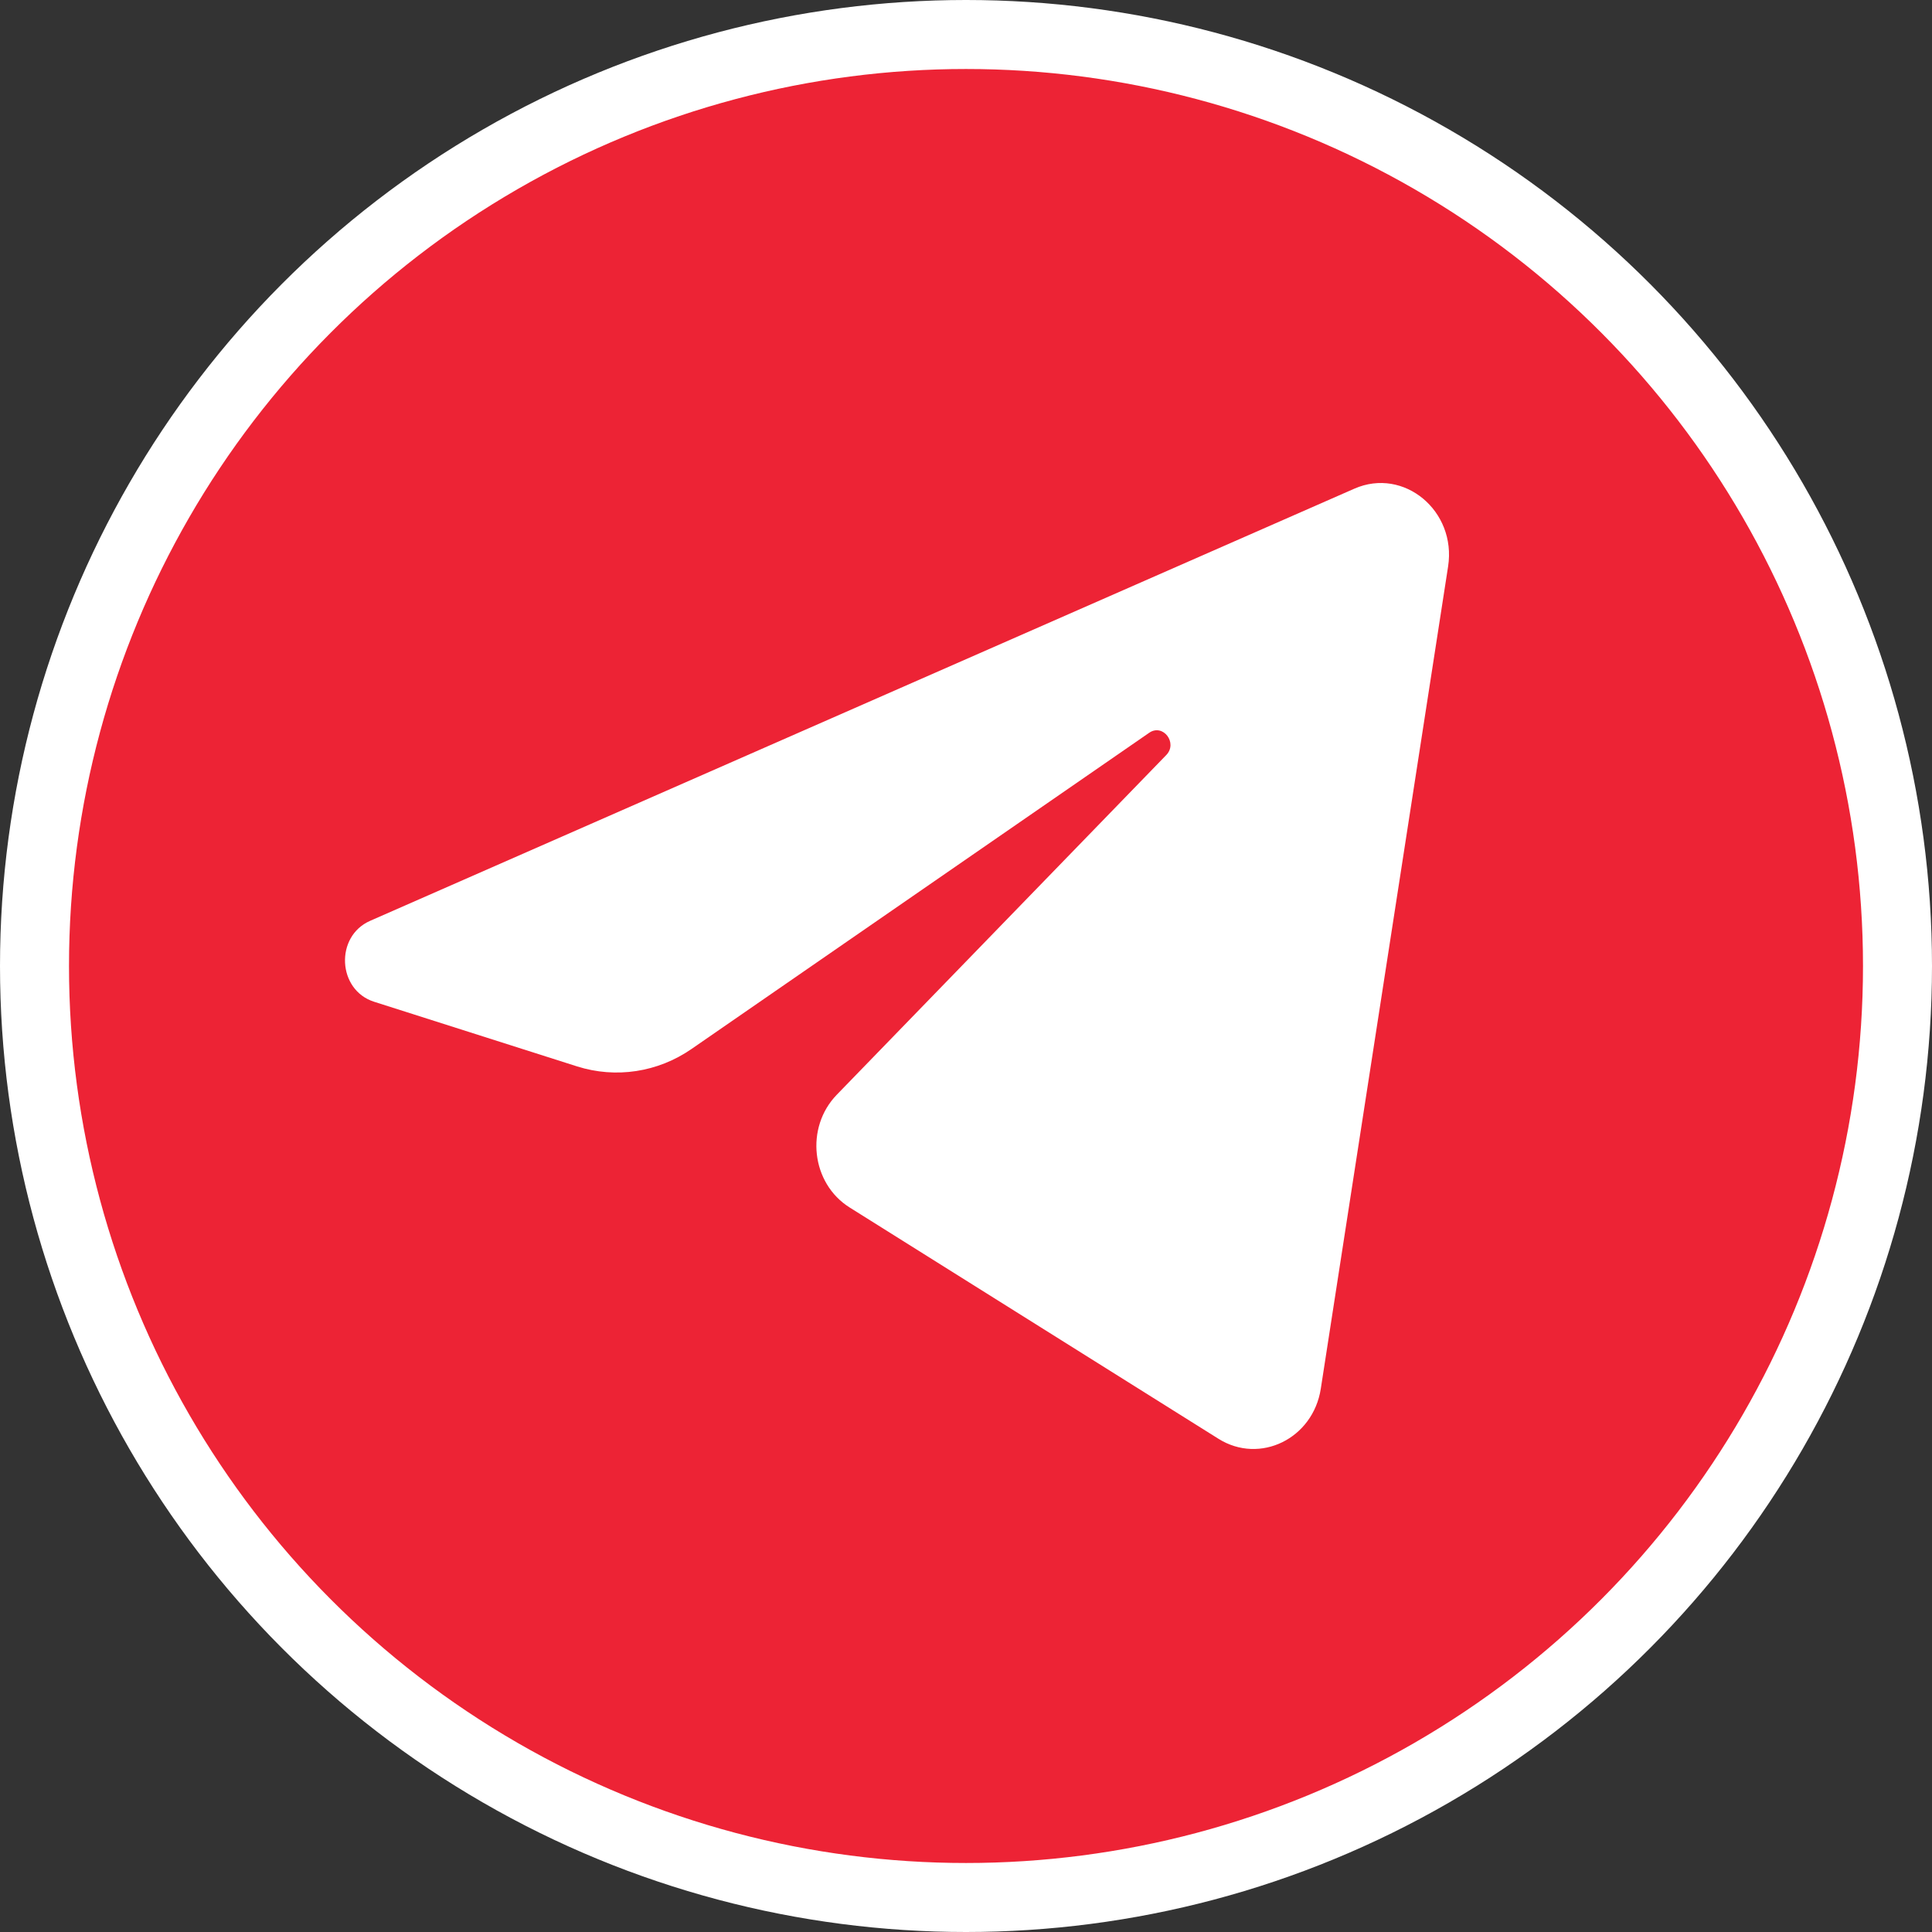
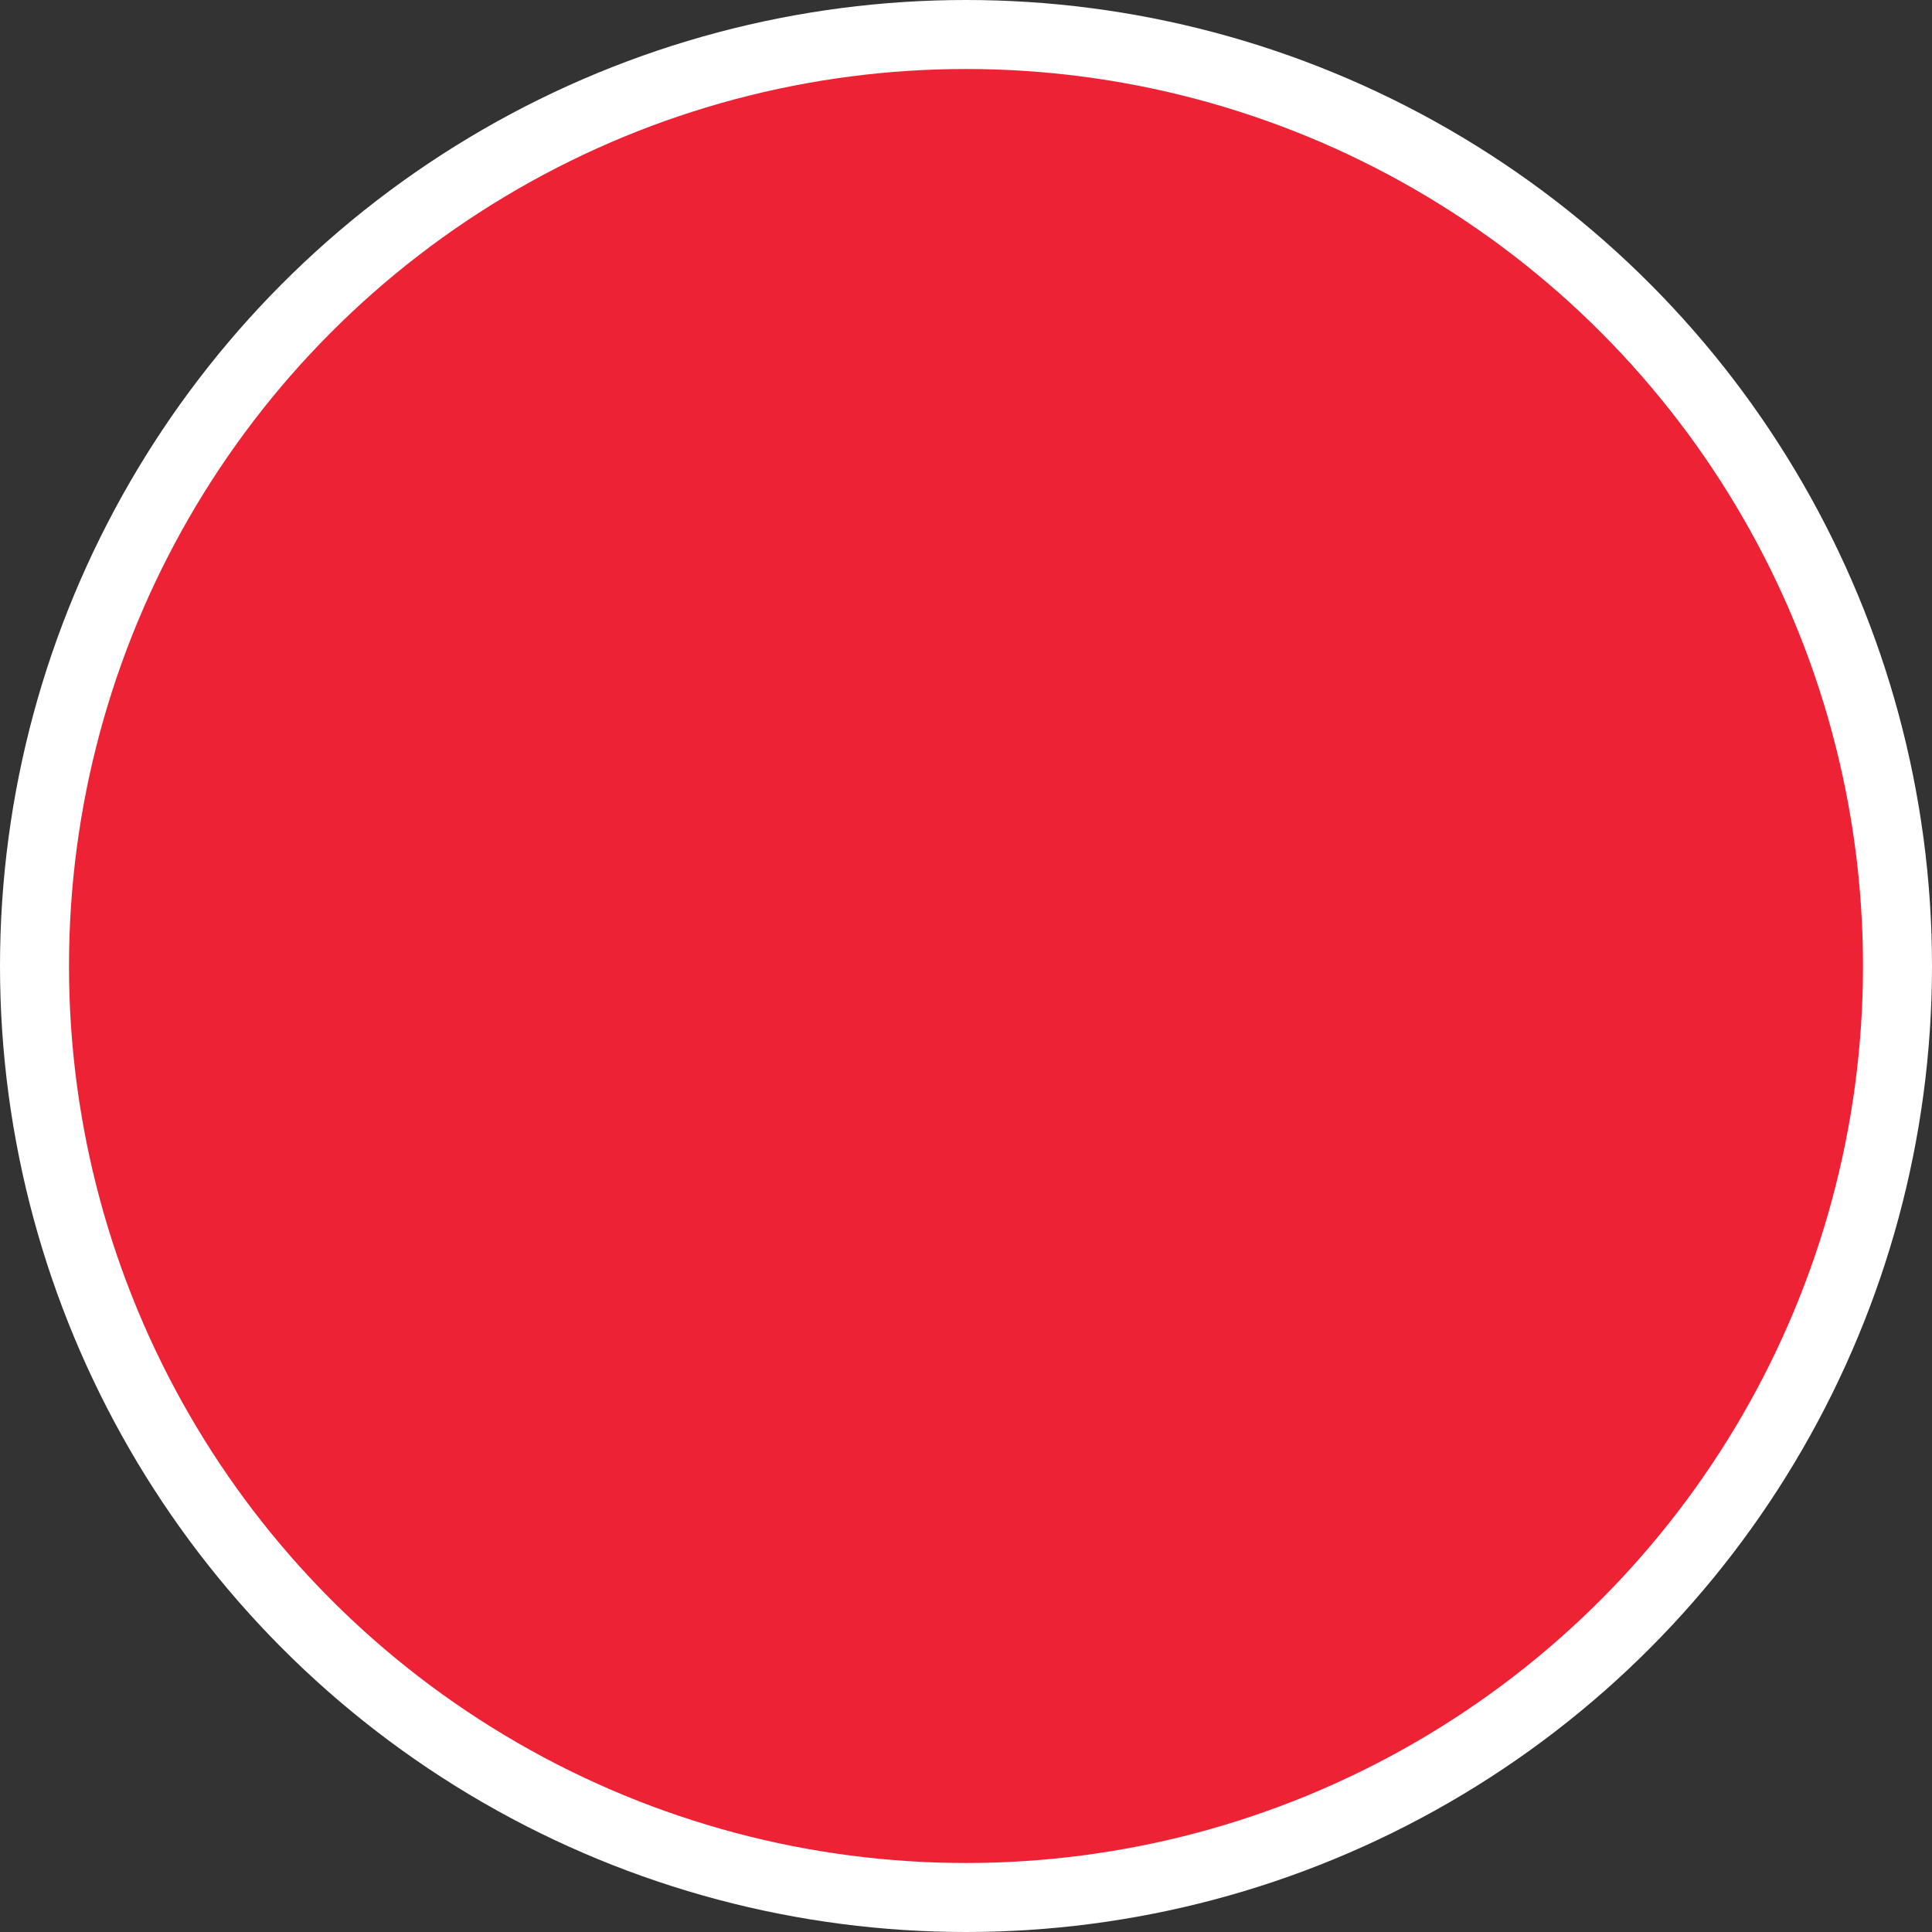
<svg xmlns="http://www.w3.org/2000/svg" width="28" height="28" viewBox="0 0 28 28" fill="none">
  <rect x="0" y="0" width="28" height="28" fill="#333333" stroke="none" />
  <circle cx="14" cy="14" r="13.5" fill="#ED2335" stroke="white" />
-   <path d="M20.987 8.209C21.111 7.403 20.345 6.768 19.629 7.082L5.365 13.345C4.851 13.57 4.889 14.348 5.421 14.518L8.363 15.455C8.925 15.633 9.533 15.541 10.023 15.202L16.655 10.62C16.855 10.482 17.073 10.767 16.902 10.943L12.128 15.865C11.665 16.342 11.757 17.151 12.314 17.5L17.659 20.852C18.259 21.228 19.03 20.851 19.142 20.126L20.987 8.209Z" fill="white" />
</svg>